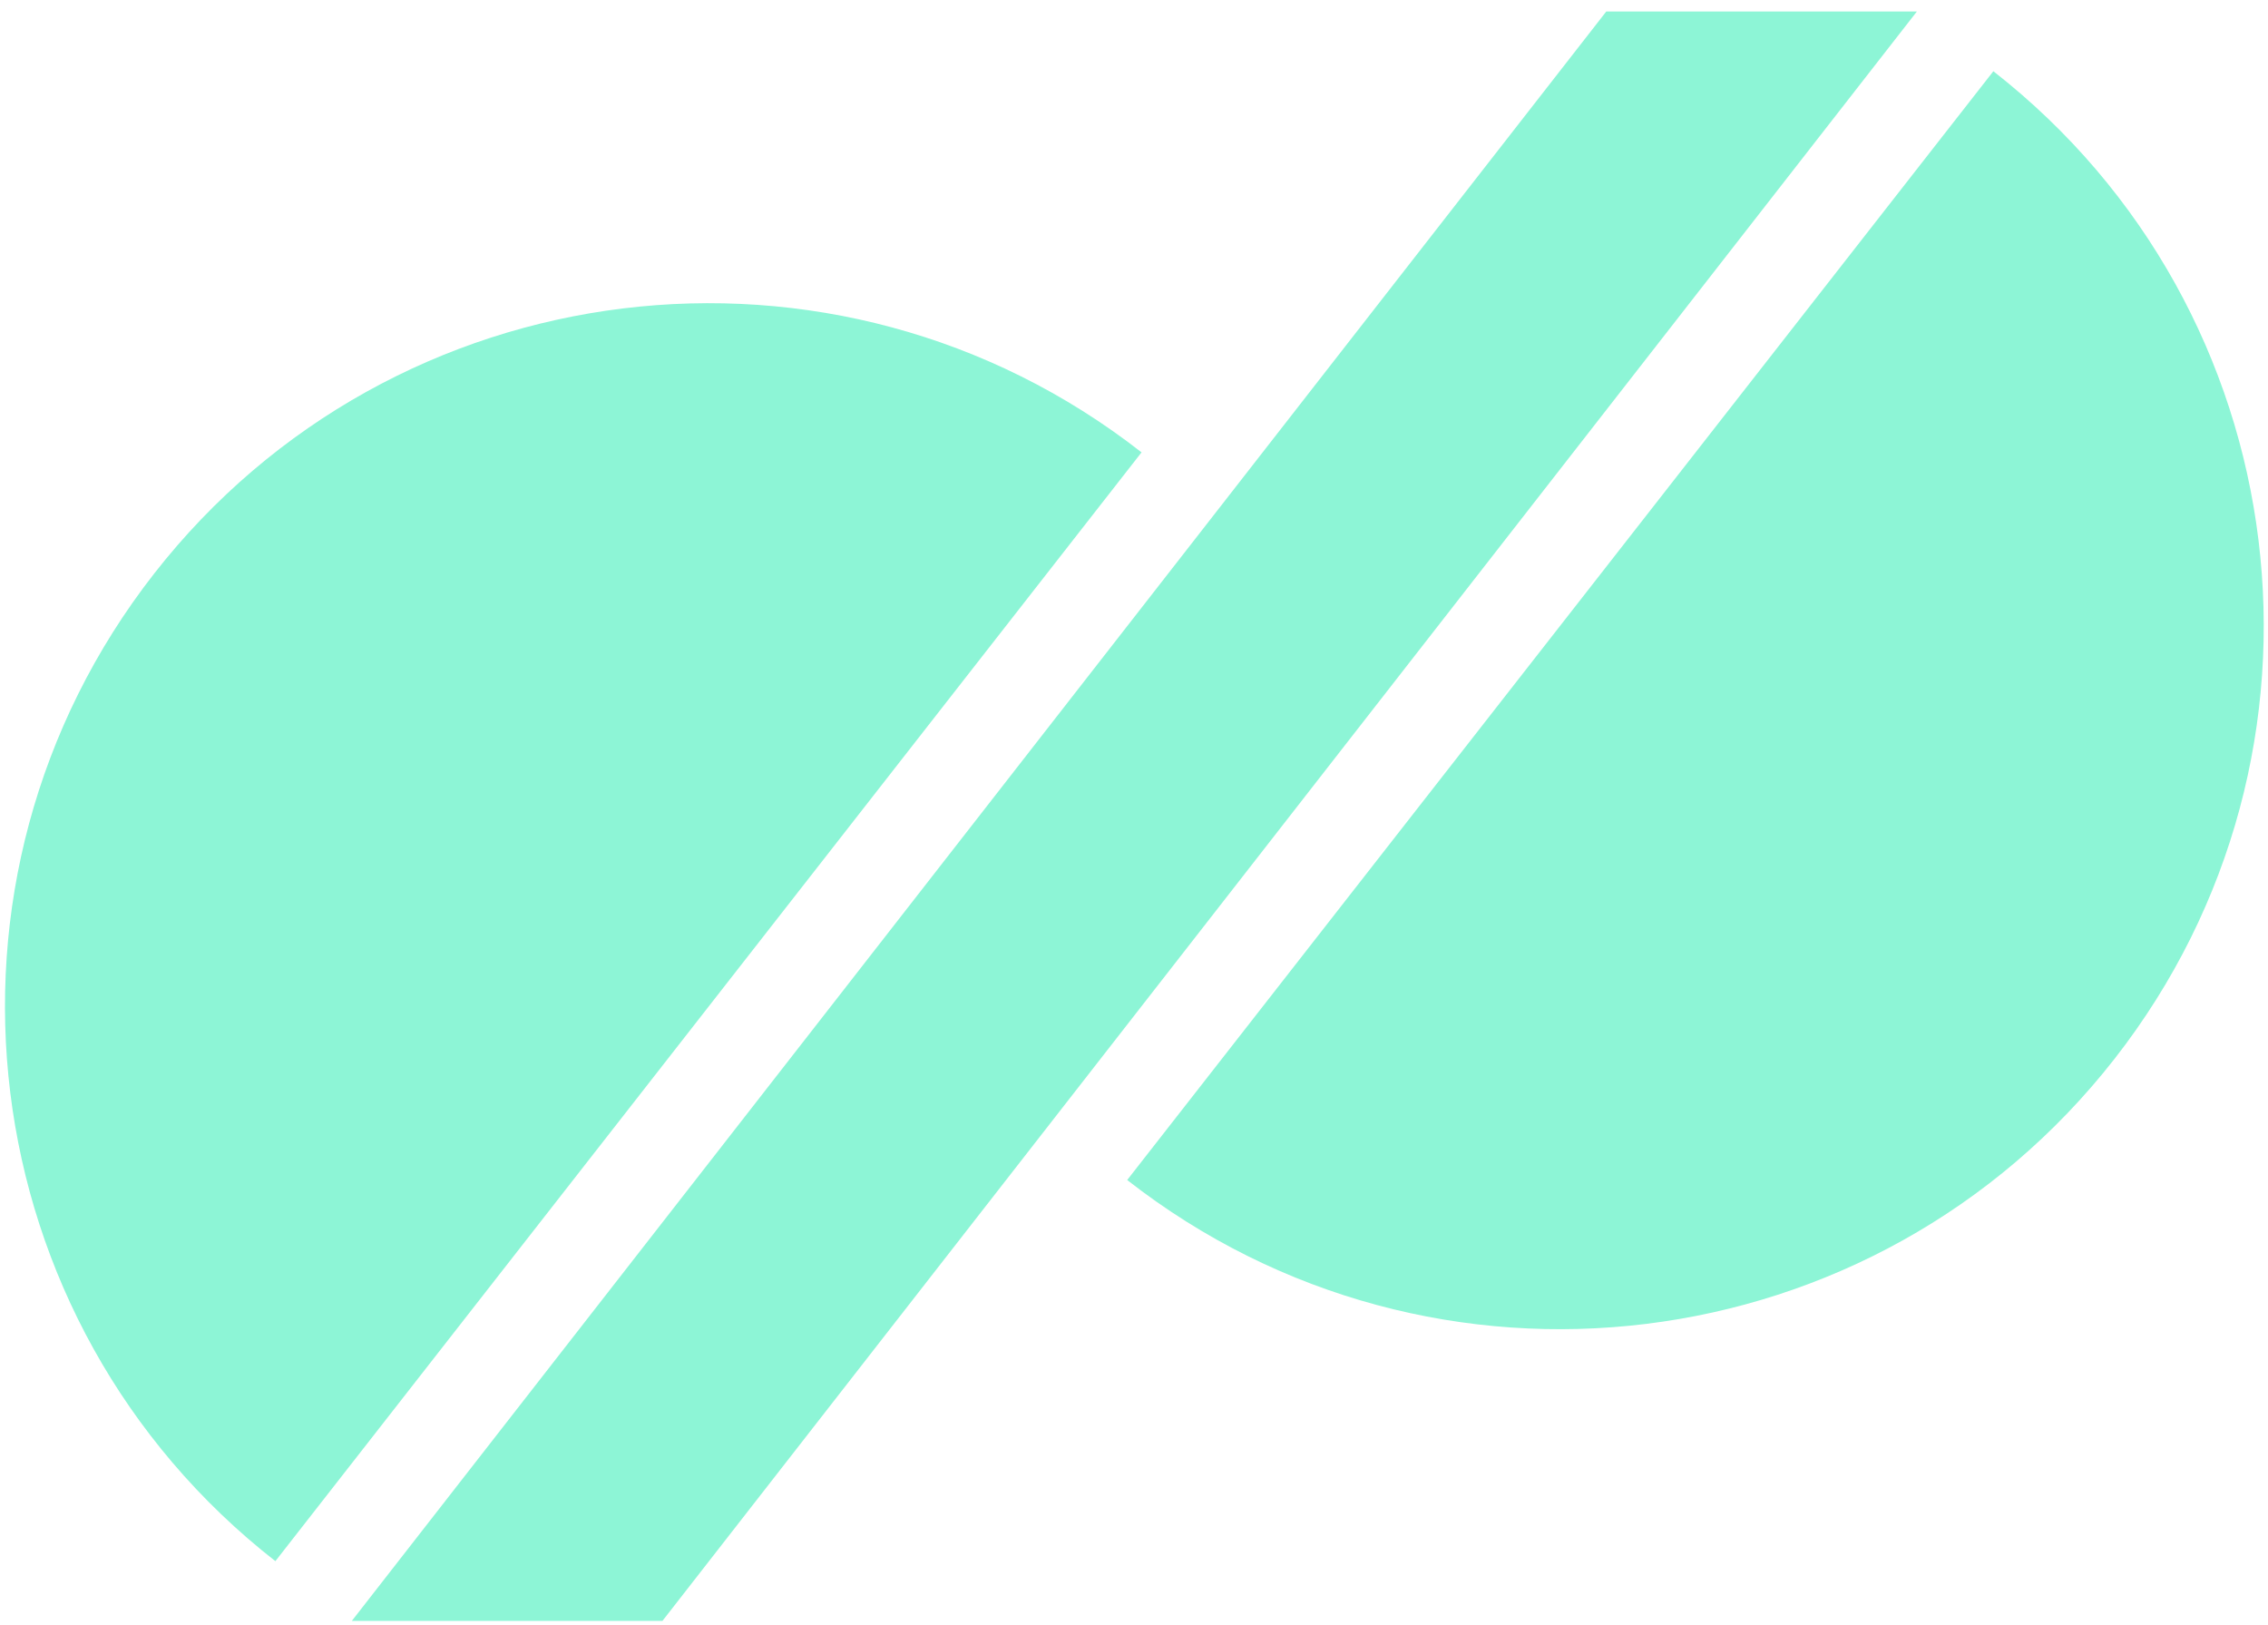
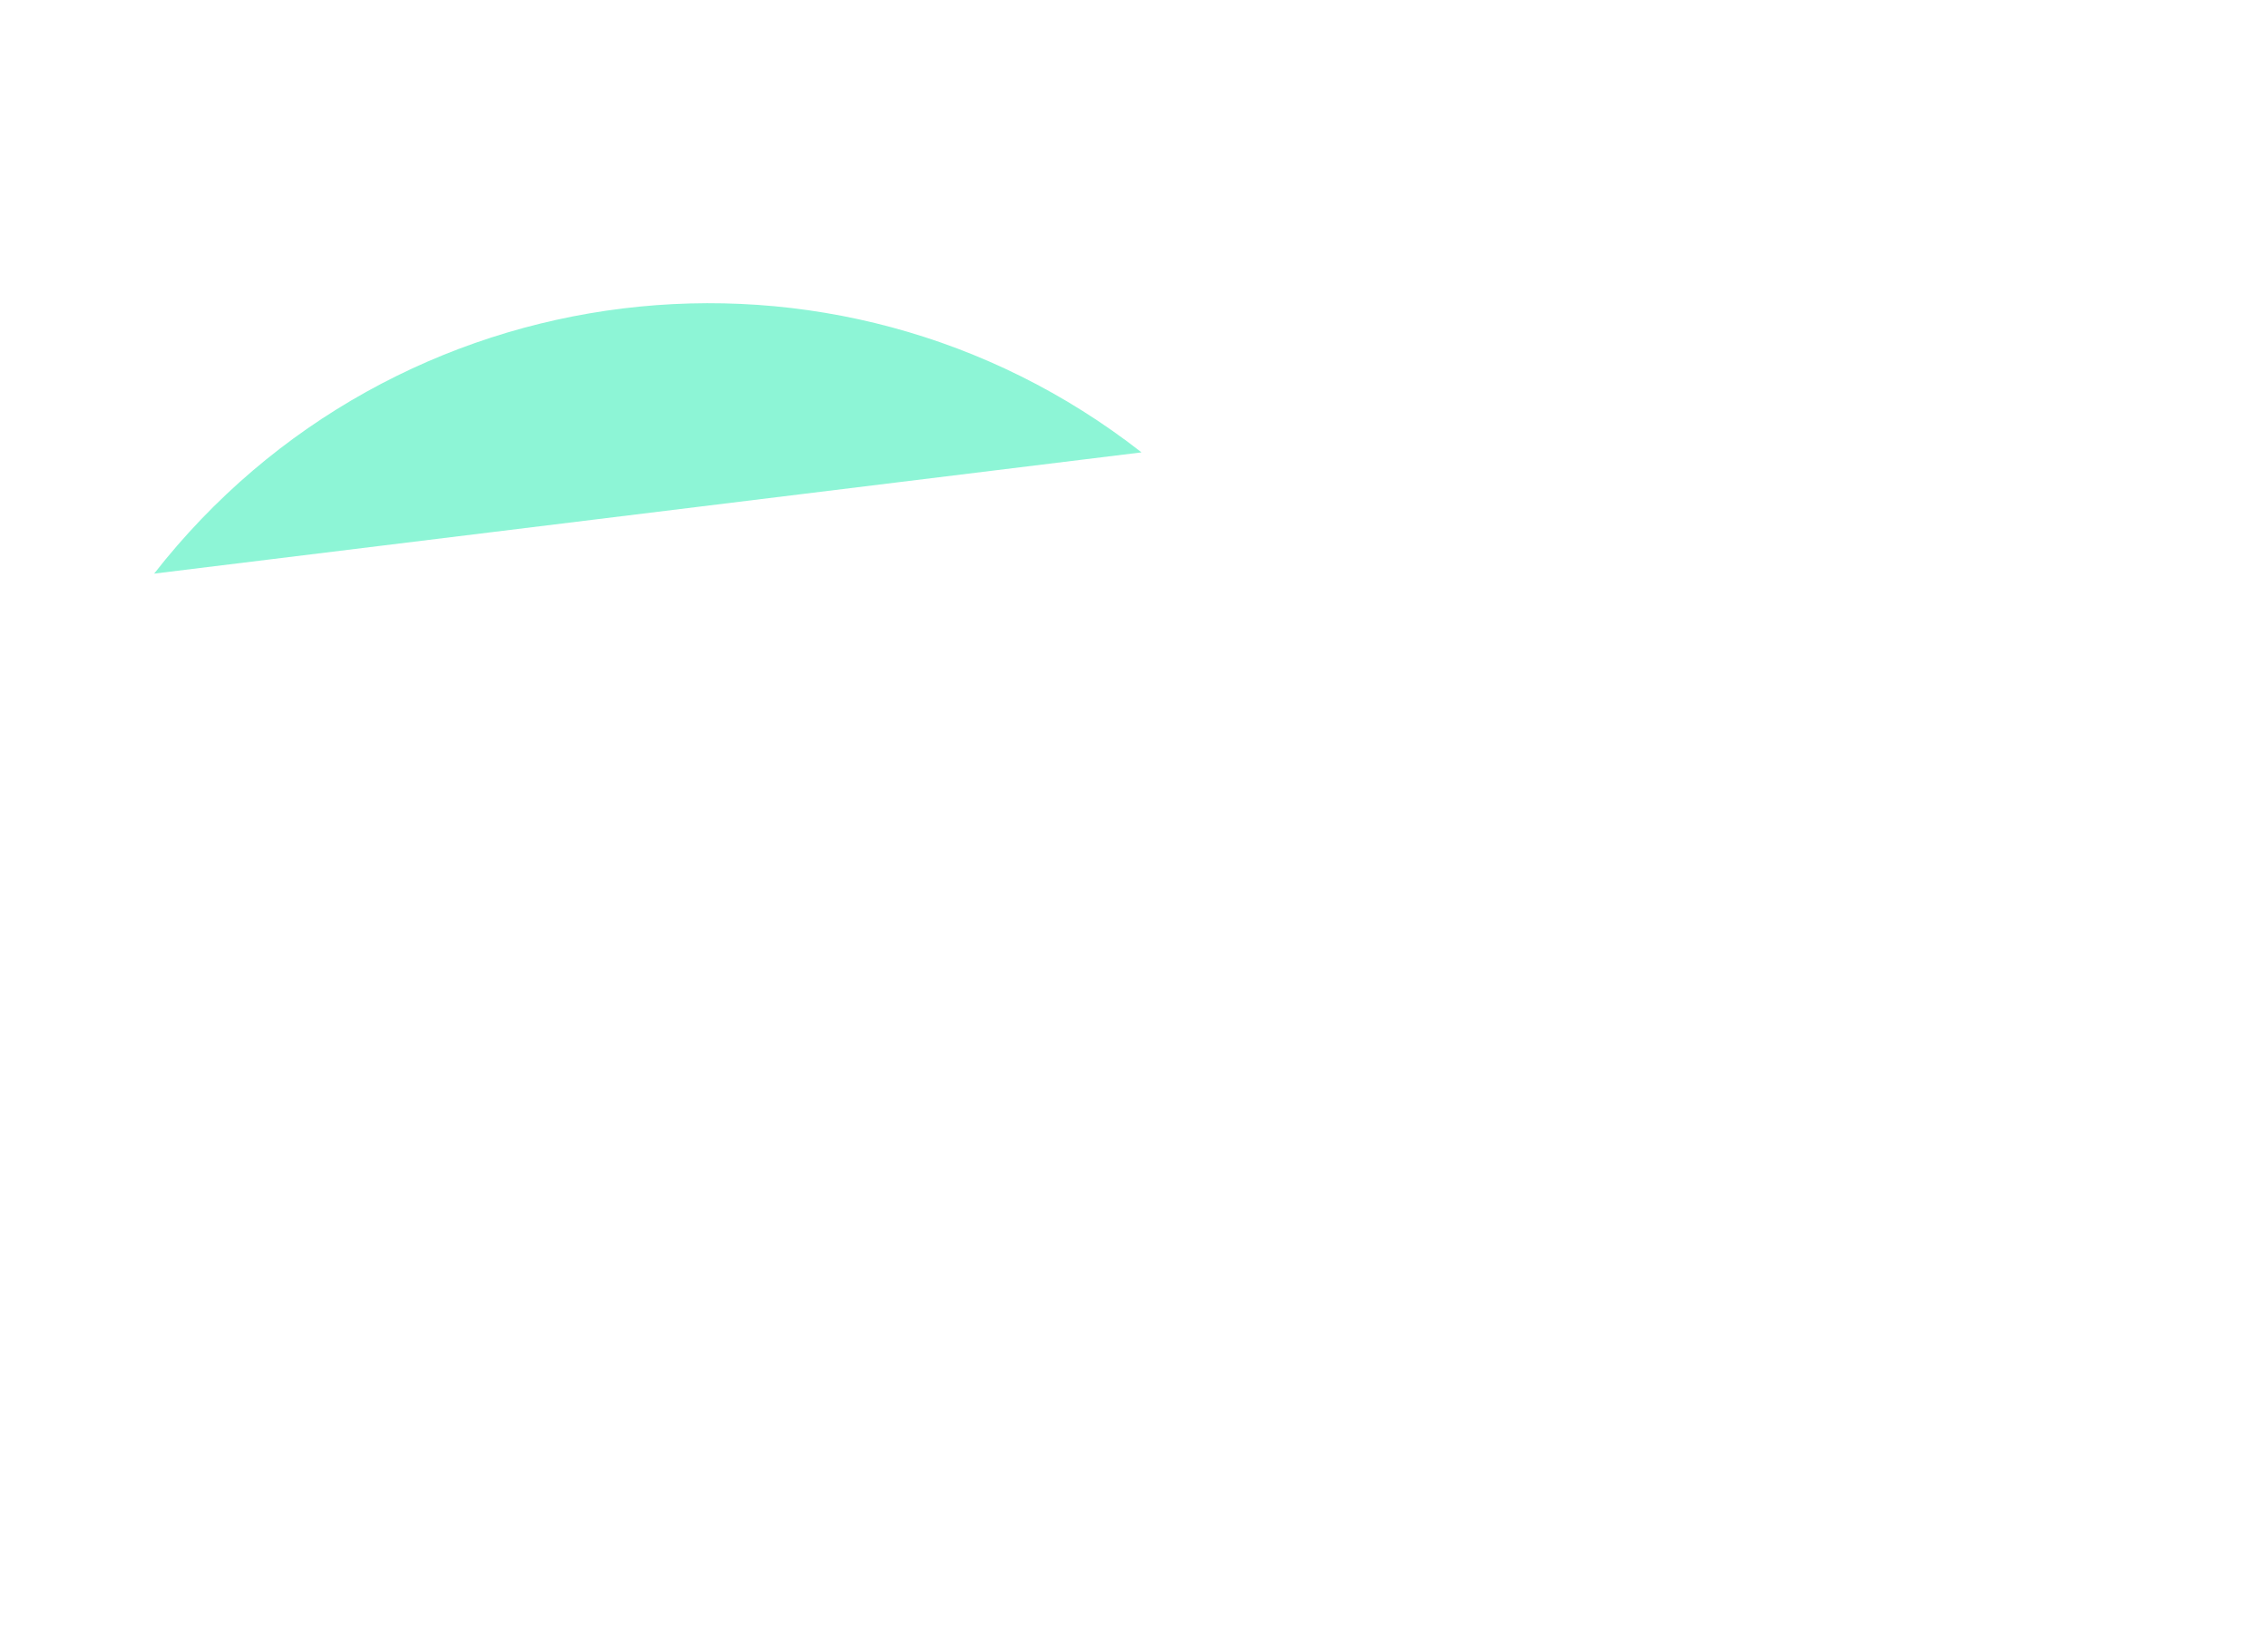
<svg xmlns="http://www.w3.org/2000/svg" width="187" height="134" viewBox="0 0 187 134" fill="none">
-   <path d="M12.709 47.29C-7.013 72.532 -2.537 108.982 22.705 128.703L94.122 37.294C68.88 17.572 32.43 22.048 12.709 47.29Z" fill="#8DF5D6" />
-   <path d="M174.351 87.286C194.072 62.044 189.597 25.594 164.355 5.873L92.938 97.282C118.18 117.003 154.63 112.528 174.351 87.286Z" fill="#8DF5D6" />
-   <path d="M29.009 133.628L132.44 0.947H158.051L54.62 133.628H29.009Z" fill="#8DF5D6" />
+   <path d="M12.709 47.29L94.122 37.294C68.88 17.572 32.43 22.048 12.709 47.29Z" fill="#8DF5D6" />
</svg>